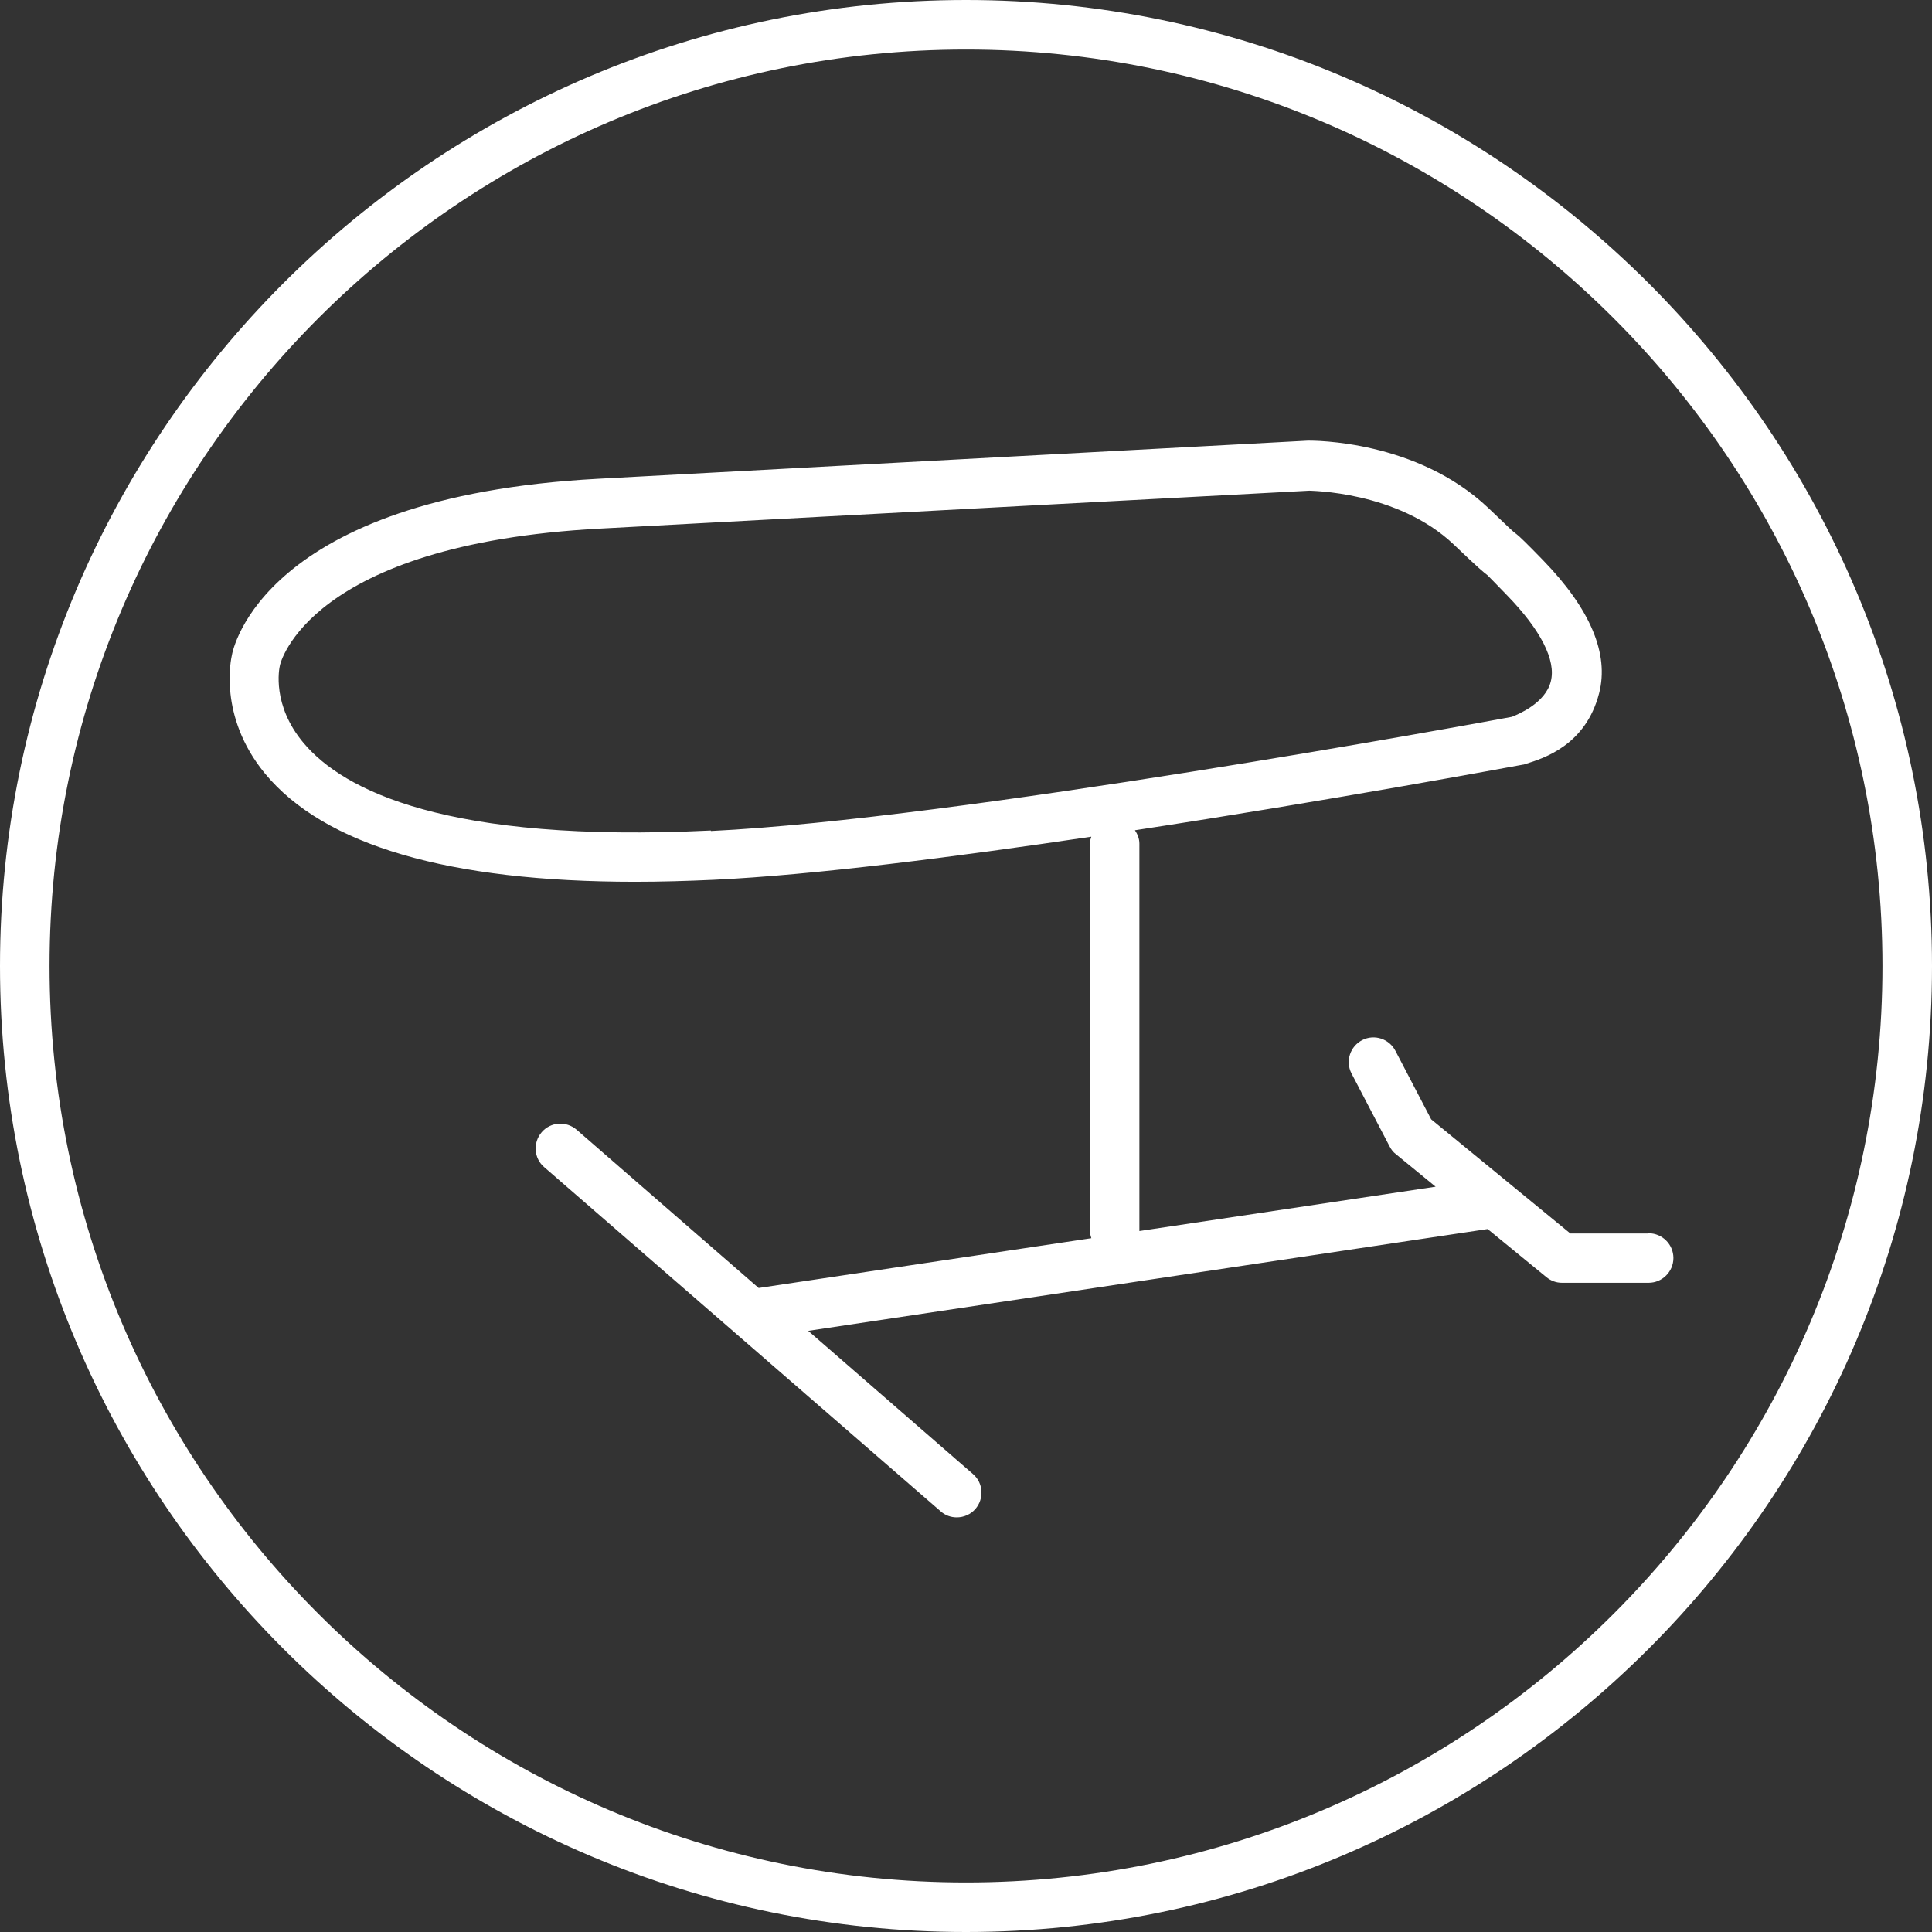
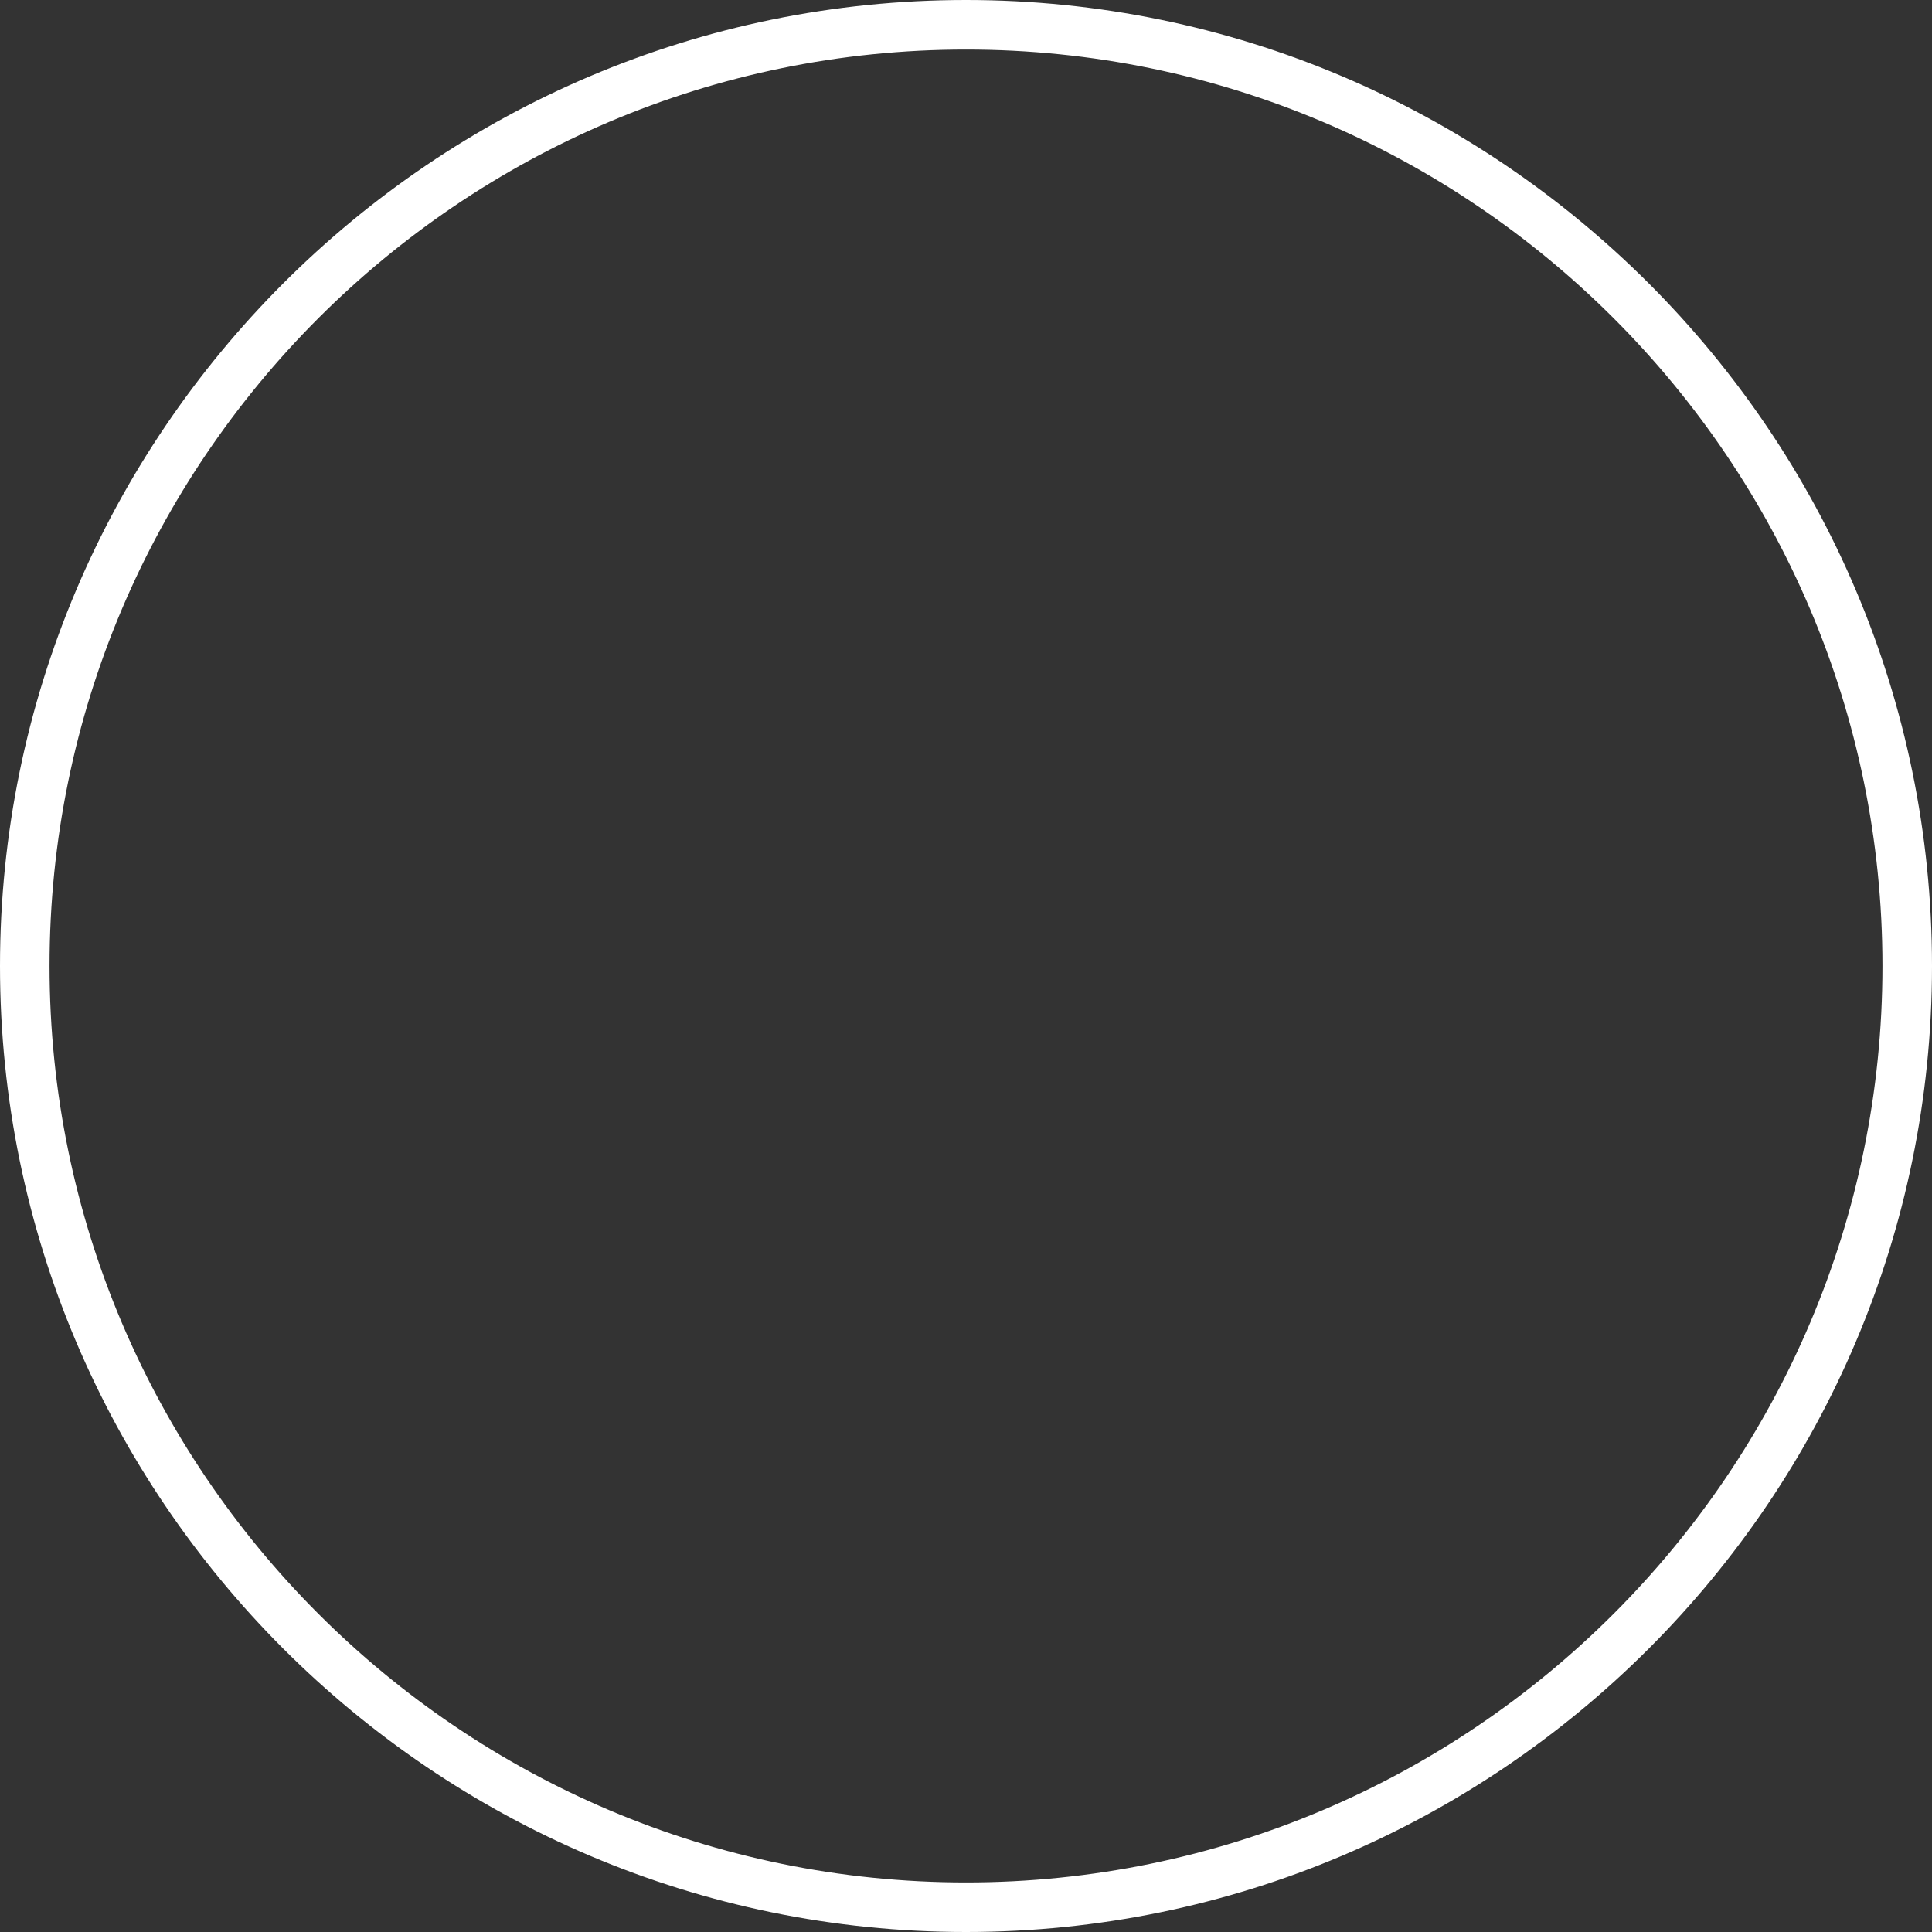
<svg xmlns="http://www.w3.org/2000/svg" id="a" viewBox="0 0 78 78">
  <rect x="0" y="0" width="78" height="78" fill="#333333" stroke="none" />
  <defs>
    <style>.cls-1{fill:#fff;}</style>
  </defs>
-   <path class="cls-1" d="M66.54,49.8h-3.14l-5.62-4.61-1.44-2.76c-.25-.49-.85-.69-1.34-.44s-.69,.85-.44,1.34l1.54,2.95c.06,.12,.15,.24,.26,.32l1.6,1.31-11.96,1.79v-15.64c0-.21-.08-.39-.18-.54,7.99-1.22,15.16-2.56,15.67-2.65,.04,0,.07-.02,.11-.03,.74-.23,2.42-.76,2.96-2.85,.41-1.59-.35-3.4-2.26-5.37-.63-.65-.99-1-1.08-1.06-.13-.09-.23-.19-1.12-1.04-2.9-2.76-7.08-2.73-7.29-2.73,0,0-21.49,1.15-28.67,1.54-13.58,.73-14.75,6.94-14.78,7.13-.02,.1-.57,2.44,1.33,4.76,2.4,2.91,7.42,4.38,14.95,4.38,1.01,0,2.07-.03,3.17-.08,4.03-.19,9.73-.92,15.25-1.74-.03,.09-.06,.18-.06,.28v15.62c0,.11,.03,.21,.06,.31l-13.43,2.01-7.35-6.39c-.42-.36-1.05-.32-1.41,.1s-.32,1.05,.1,1.41l16,13.89c.19,.17,.42,.25,.66,.25,.28,0,.56-.12,.75-.34,.36-.42,.32-1.05-.1-1.41l-6.65-5.78,27.43-4.11,2.37,1.94c.18,.15,.4,.23,.63,.23h3.5c.55,0,1-.45,1-1s-.45-1-1-1h-.02ZM28.7,33.53c-10.69,.52-14.84-1.63-16.44-3.53-1.29-1.53-.99-3.01-.96-3.13,0-.05,1.12-4.9,12.93-5.53,7.18-.39,28.62-1.53,28.63-1.53,0,.01,3.55,0,5.84,2.18,1,.96,1.23,1.14,1.35,1.23,.08,.08,.28,.28,.8,.82,1.35,1.39,1.98,2.62,1.76,3.47-.22,.89-1.35,1.34-1.57,1.43-1.39,.26-22.42,4.13-32.34,4.61v-.02Z" />
  <path class="cls-1" d="M39,0C17.5,0,0,17.5,0,39s17.5,39,39,39,39-17.5,39-39S60.5,0,39,0Zm0,76C18.6,76,2,59.4,2,39S18.6,2,39,2s37,16.6,37,37-16.6,37-37,37Z" />
</svg>